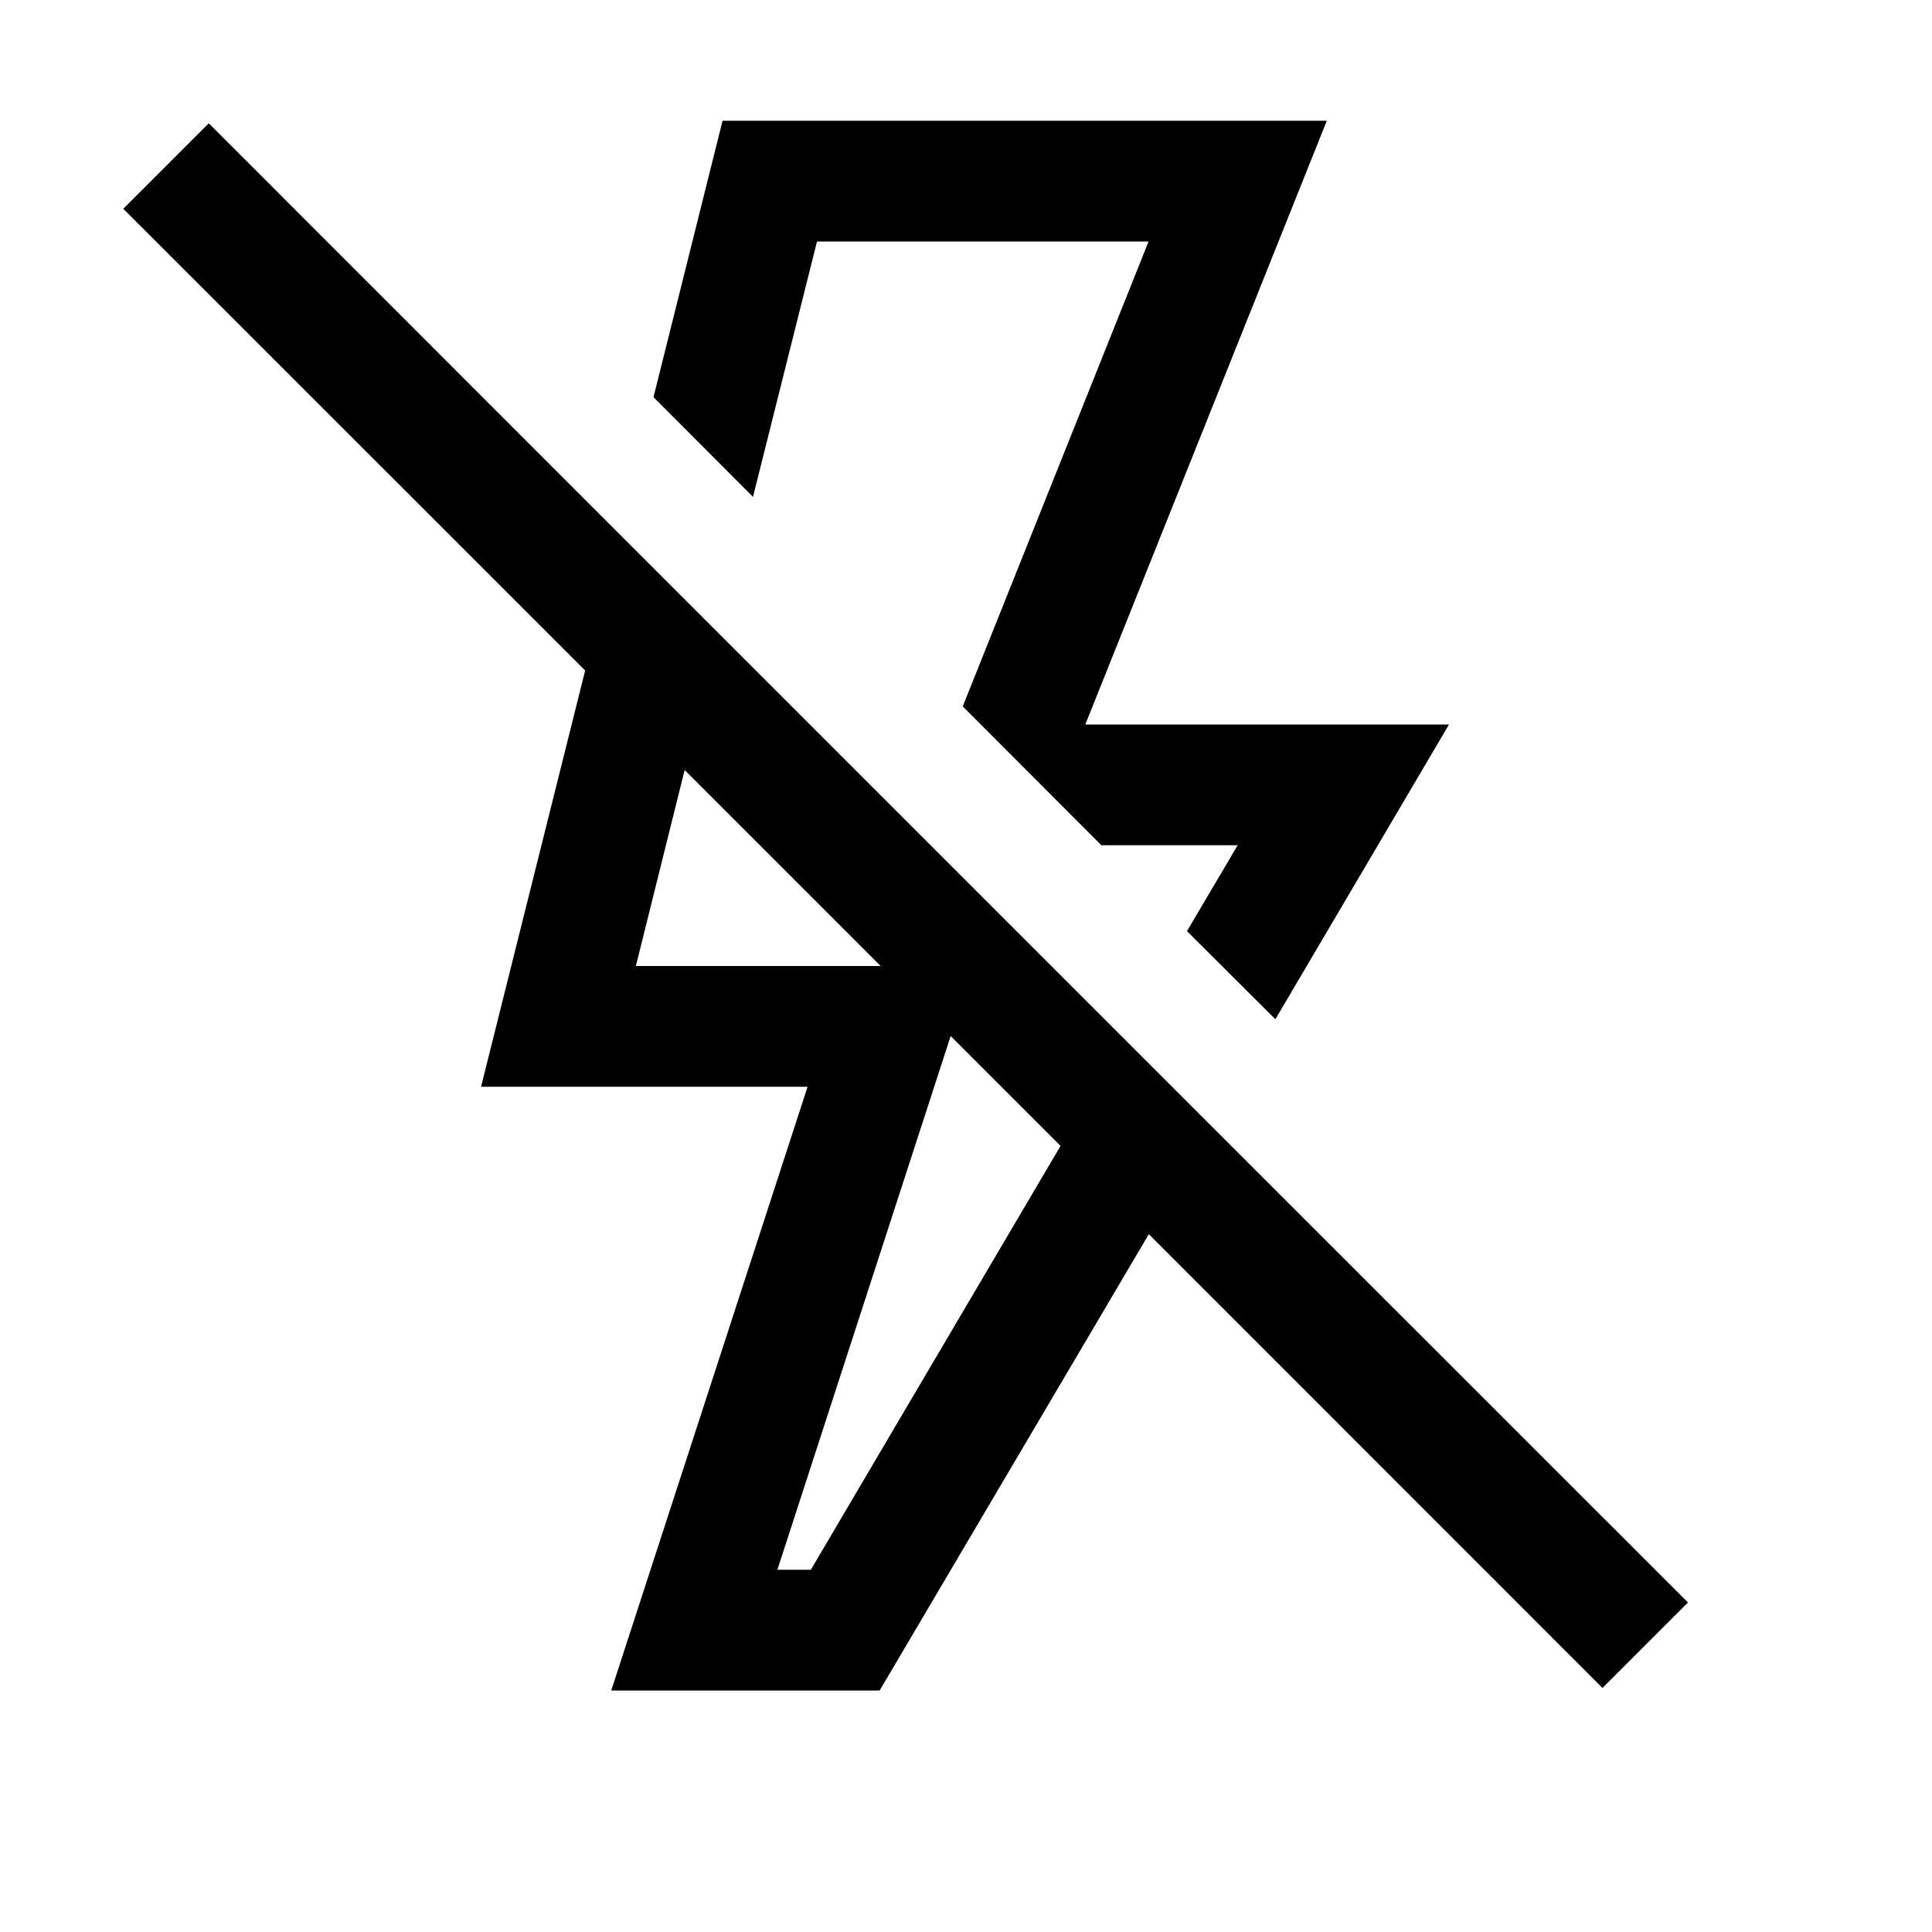
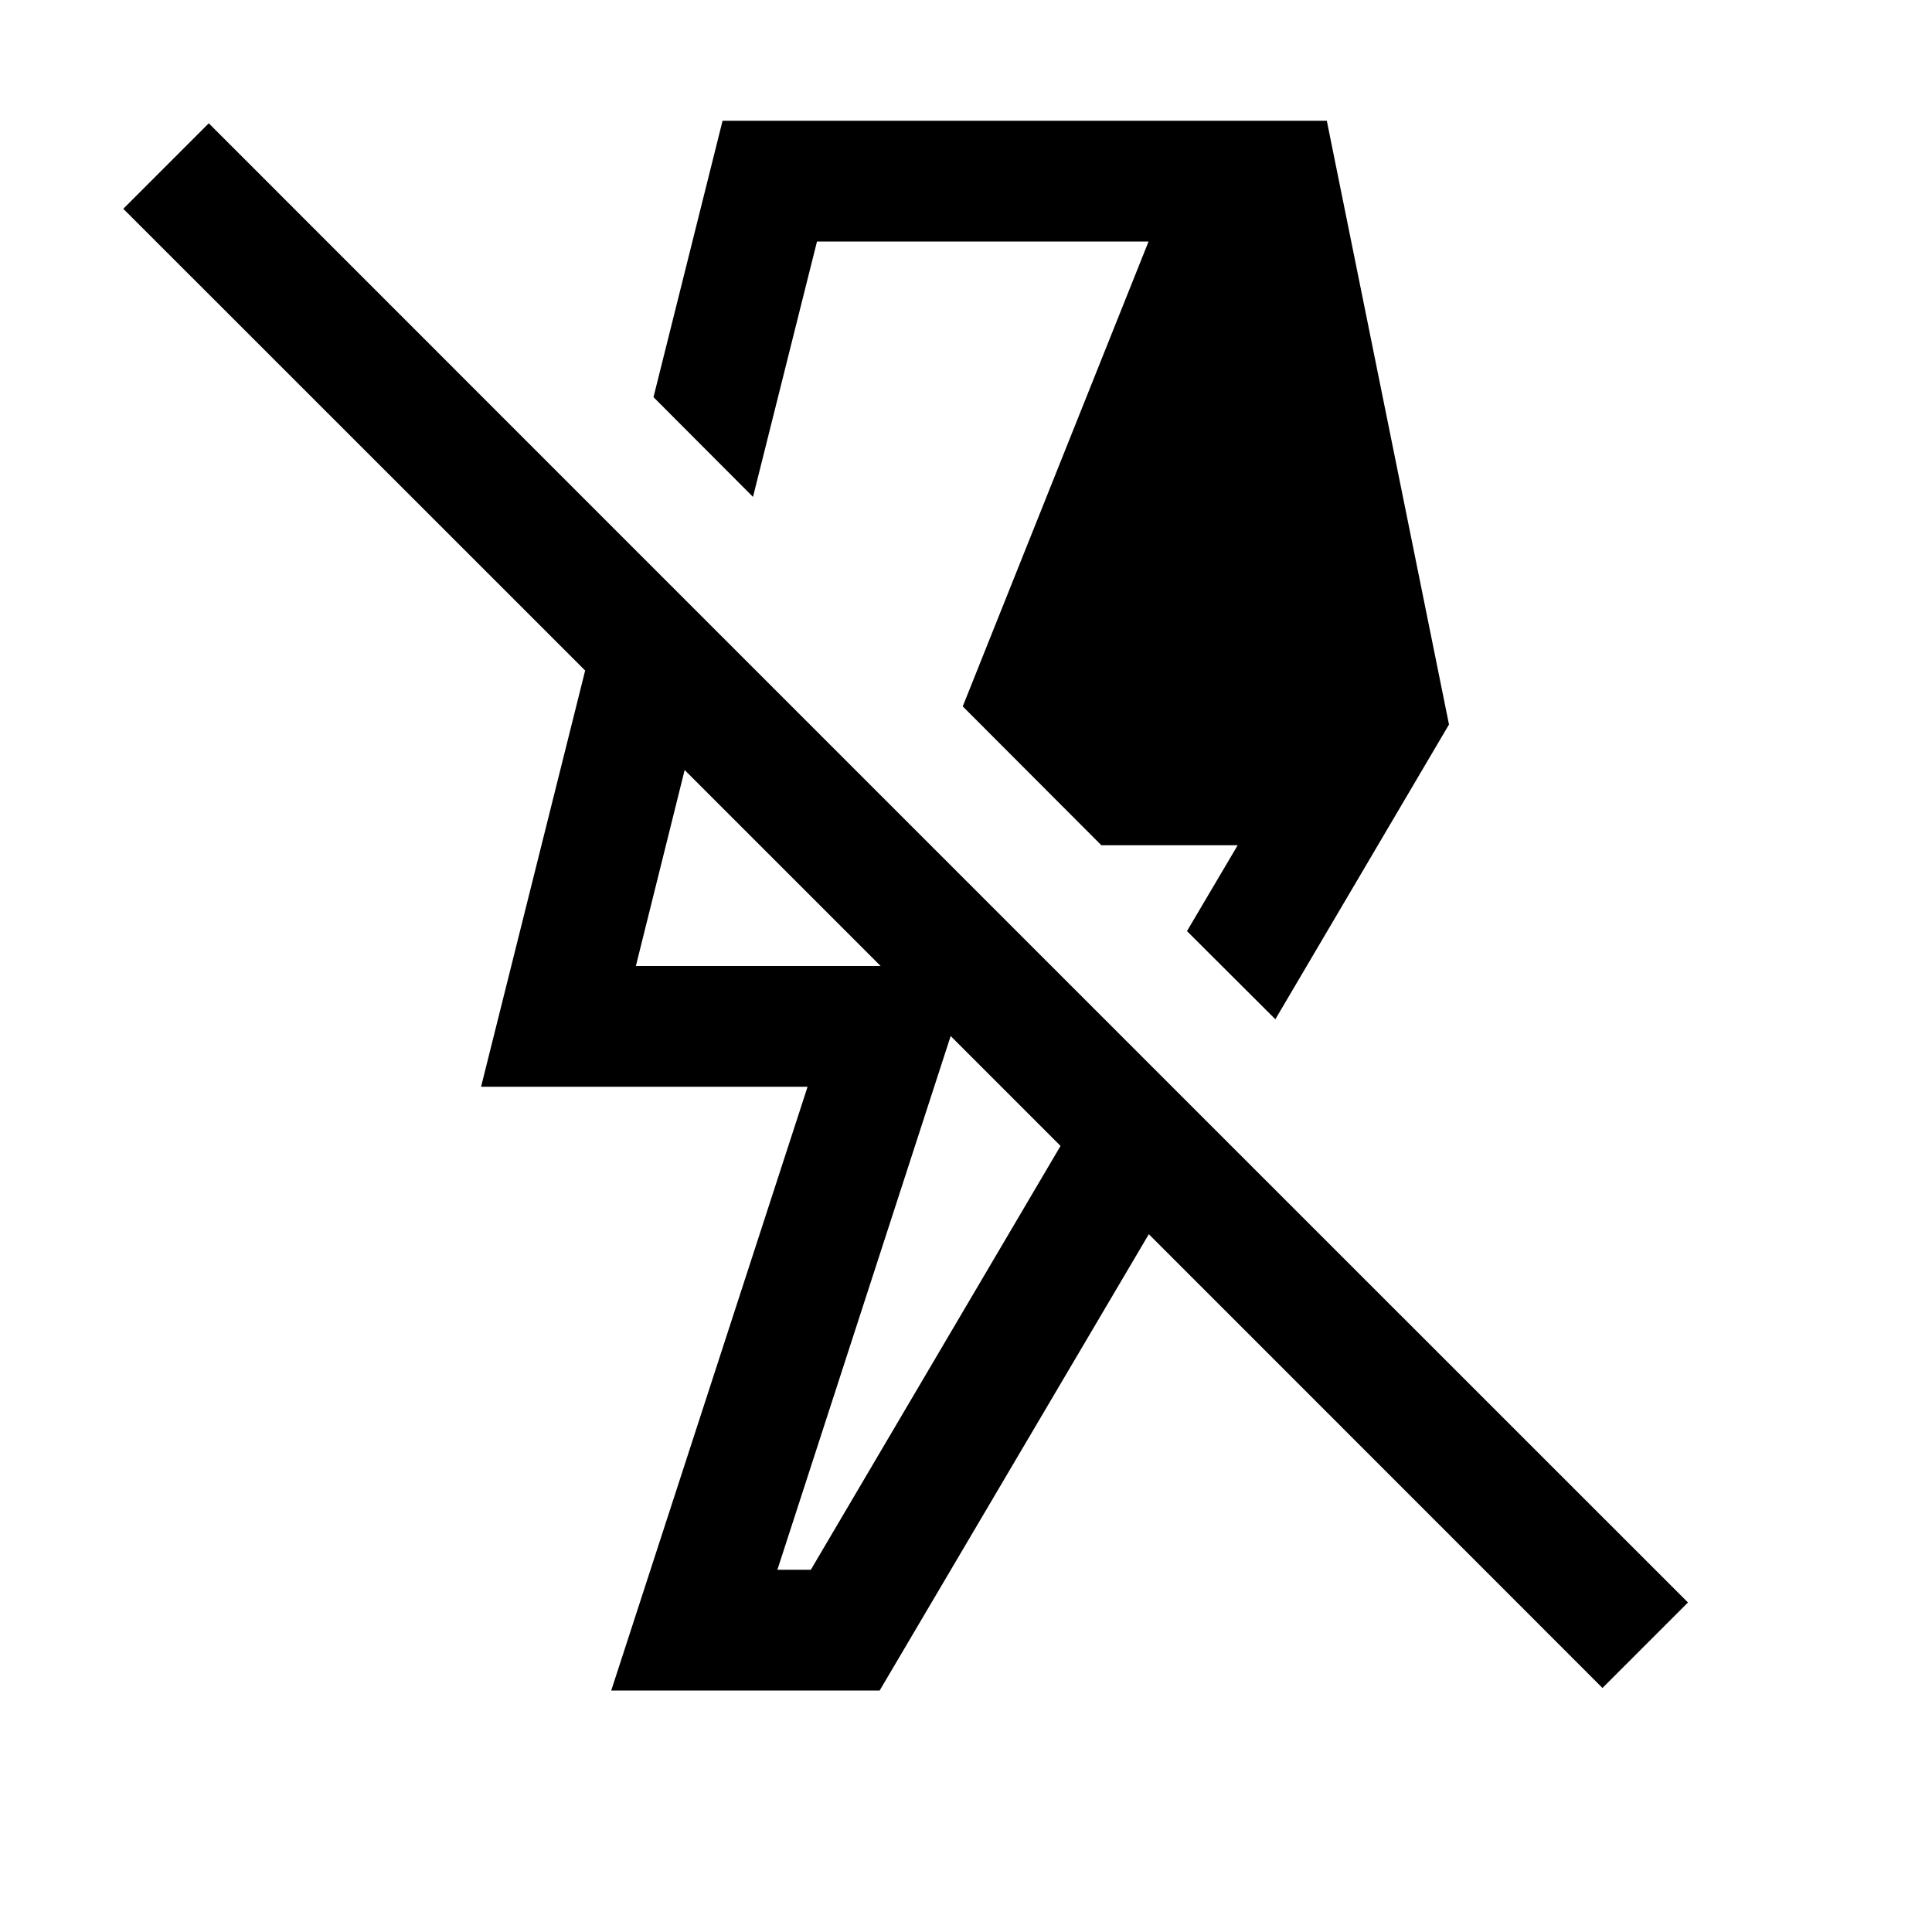
<svg xmlns="http://www.w3.org/2000/svg" viewBox="0 0 16 16">
-   <path style="line-height:normal;text-indent:0;text-align:start;text-decoration-line:none;text-decoration-style:solid;text-decoration-color:#000;text-transform:none;block-progression:tb;isolation:auto;mix-blend-mode:normal" d="M 5.984 1 L 5.412 3.289 L 6.236 4.115 L 6.766 2 L 9.512 2 L 7.973 5.85 L 9.121 7 L 10.25 7 L 9.83 7.711 L 10.562 8.441 L 12 6 L 8.988 6 L 10.988 1 L 5.984 1 z M 1.729 1.021 L 1.021 1.729 L 4.846 5.553 L 3.984 9 L 6.688 9 L 5.062 14 L 7.285 14 L 9.514 10.221 L 13.271 13.979 L 13.979 13.271 L 10.037 9.33 L 9.307 8.6 L 5.953 5.246 L 5.129 4.422 L 1.729 1.021 z M 5.67 6.377 L 7.293 8 L 5.266 8 L 5.67 6.377 z M 7.873 8.58 L 8.783 9.49 L 6.715 13 L 6.438 13 L 7.873 8.58 z" font-weight="400" font-family="sans-serif" white-space="normal" overflow="visible" />
+   <path style="line-height:normal;text-indent:0;text-align:start;text-decoration-line:none;text-decoration-style:solid;text-decoration-color:#000;text-transform:none;block-progression:tb;isolation:auto;mix-blend-mode:normal" d="M 5.984 1 L 5.412 3.289 L 6.236 4.115 L 6.766 2 L 9.512 2 L 7.973 5.85 L 9.121 7 L 10.25 7 L 9.83 7.711 L 10.562 8.441 L 12 6 L 10.988 1 L 5.984 1 z M 1.729 1.021 L 1.021 1.729 L 4.846 5.553 L 3.984 9 L 6.688 9 L 5.062 14 L 7.285 14 L 9.514 10.221 L 13.271 13.979 L 13.979 13.271 L 10.037 9.33 L 9.307 8.6 L 5.953 5.246 L 5.129 4.422 L 1.729 1.021 z M 5.67 6.377 L 7.293 8 L 5.266 8 L 5.67 6.377 z M 7.873 8.58 L 8.783 9.49 L 6.715 13 L 6.438 13 L 7.873 8.58 z" font-weight="400" font-family="sans-serif" white-space="normal" overflow="visible" />
</svg>